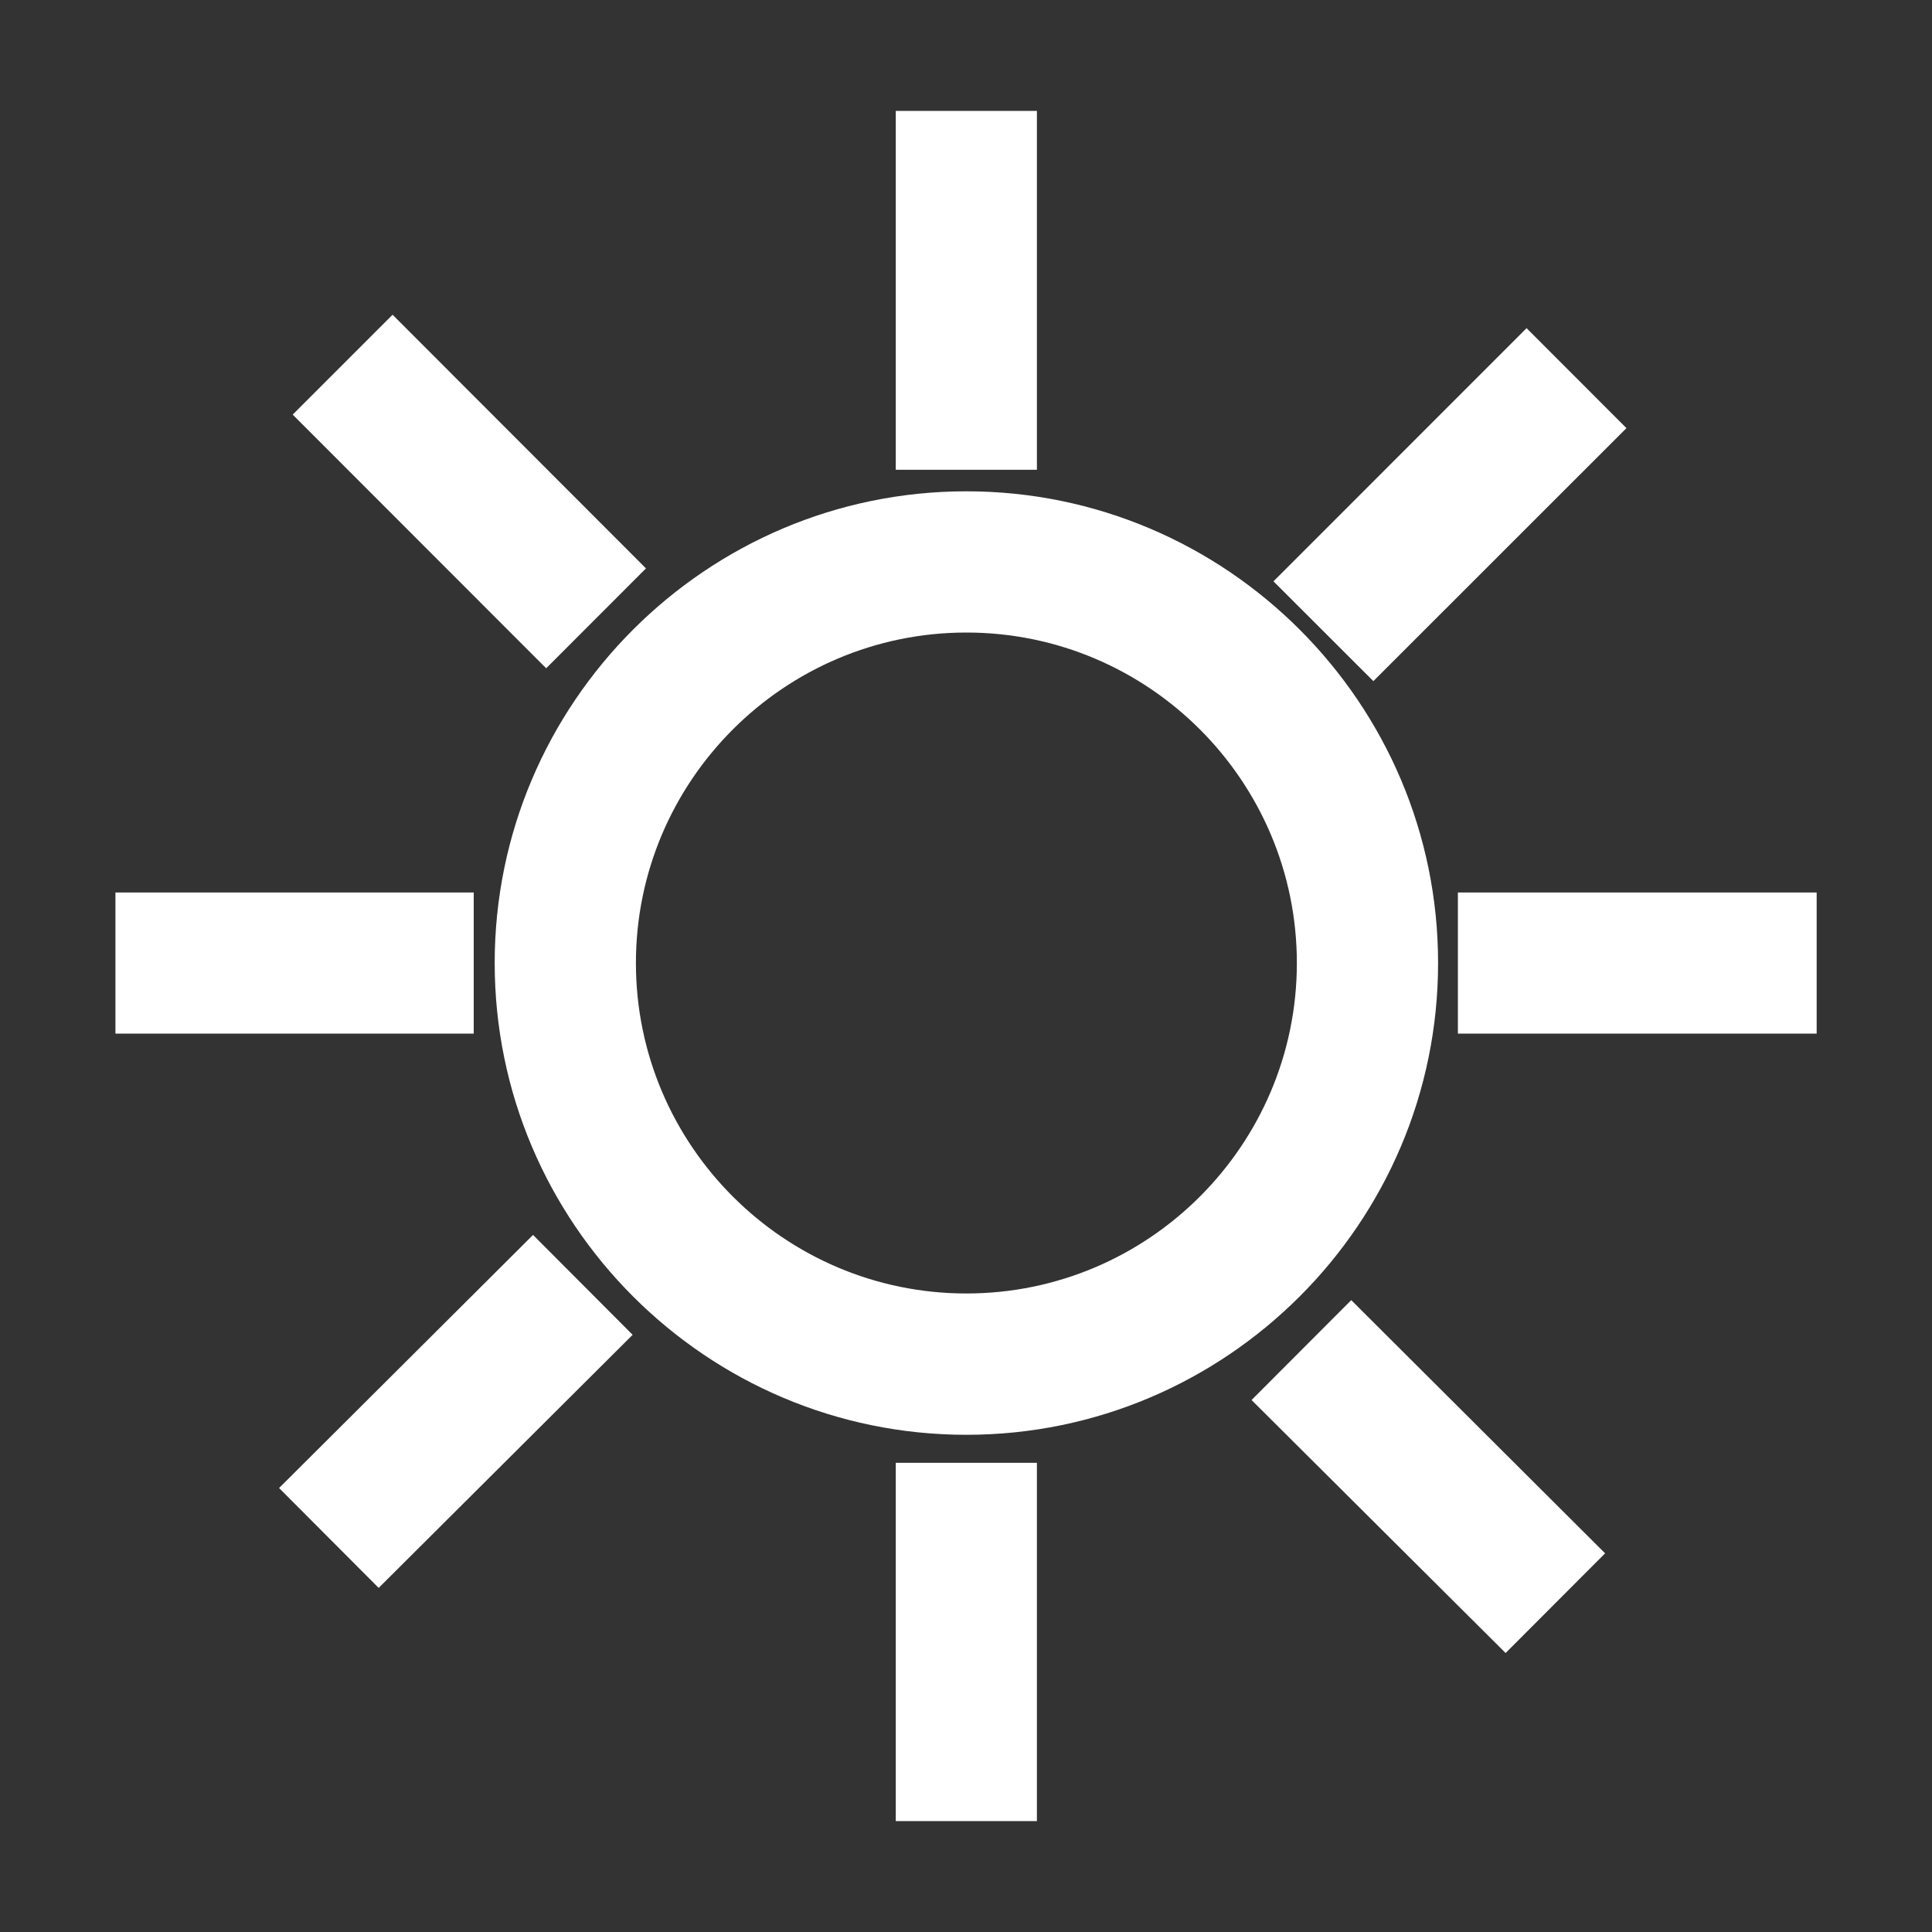
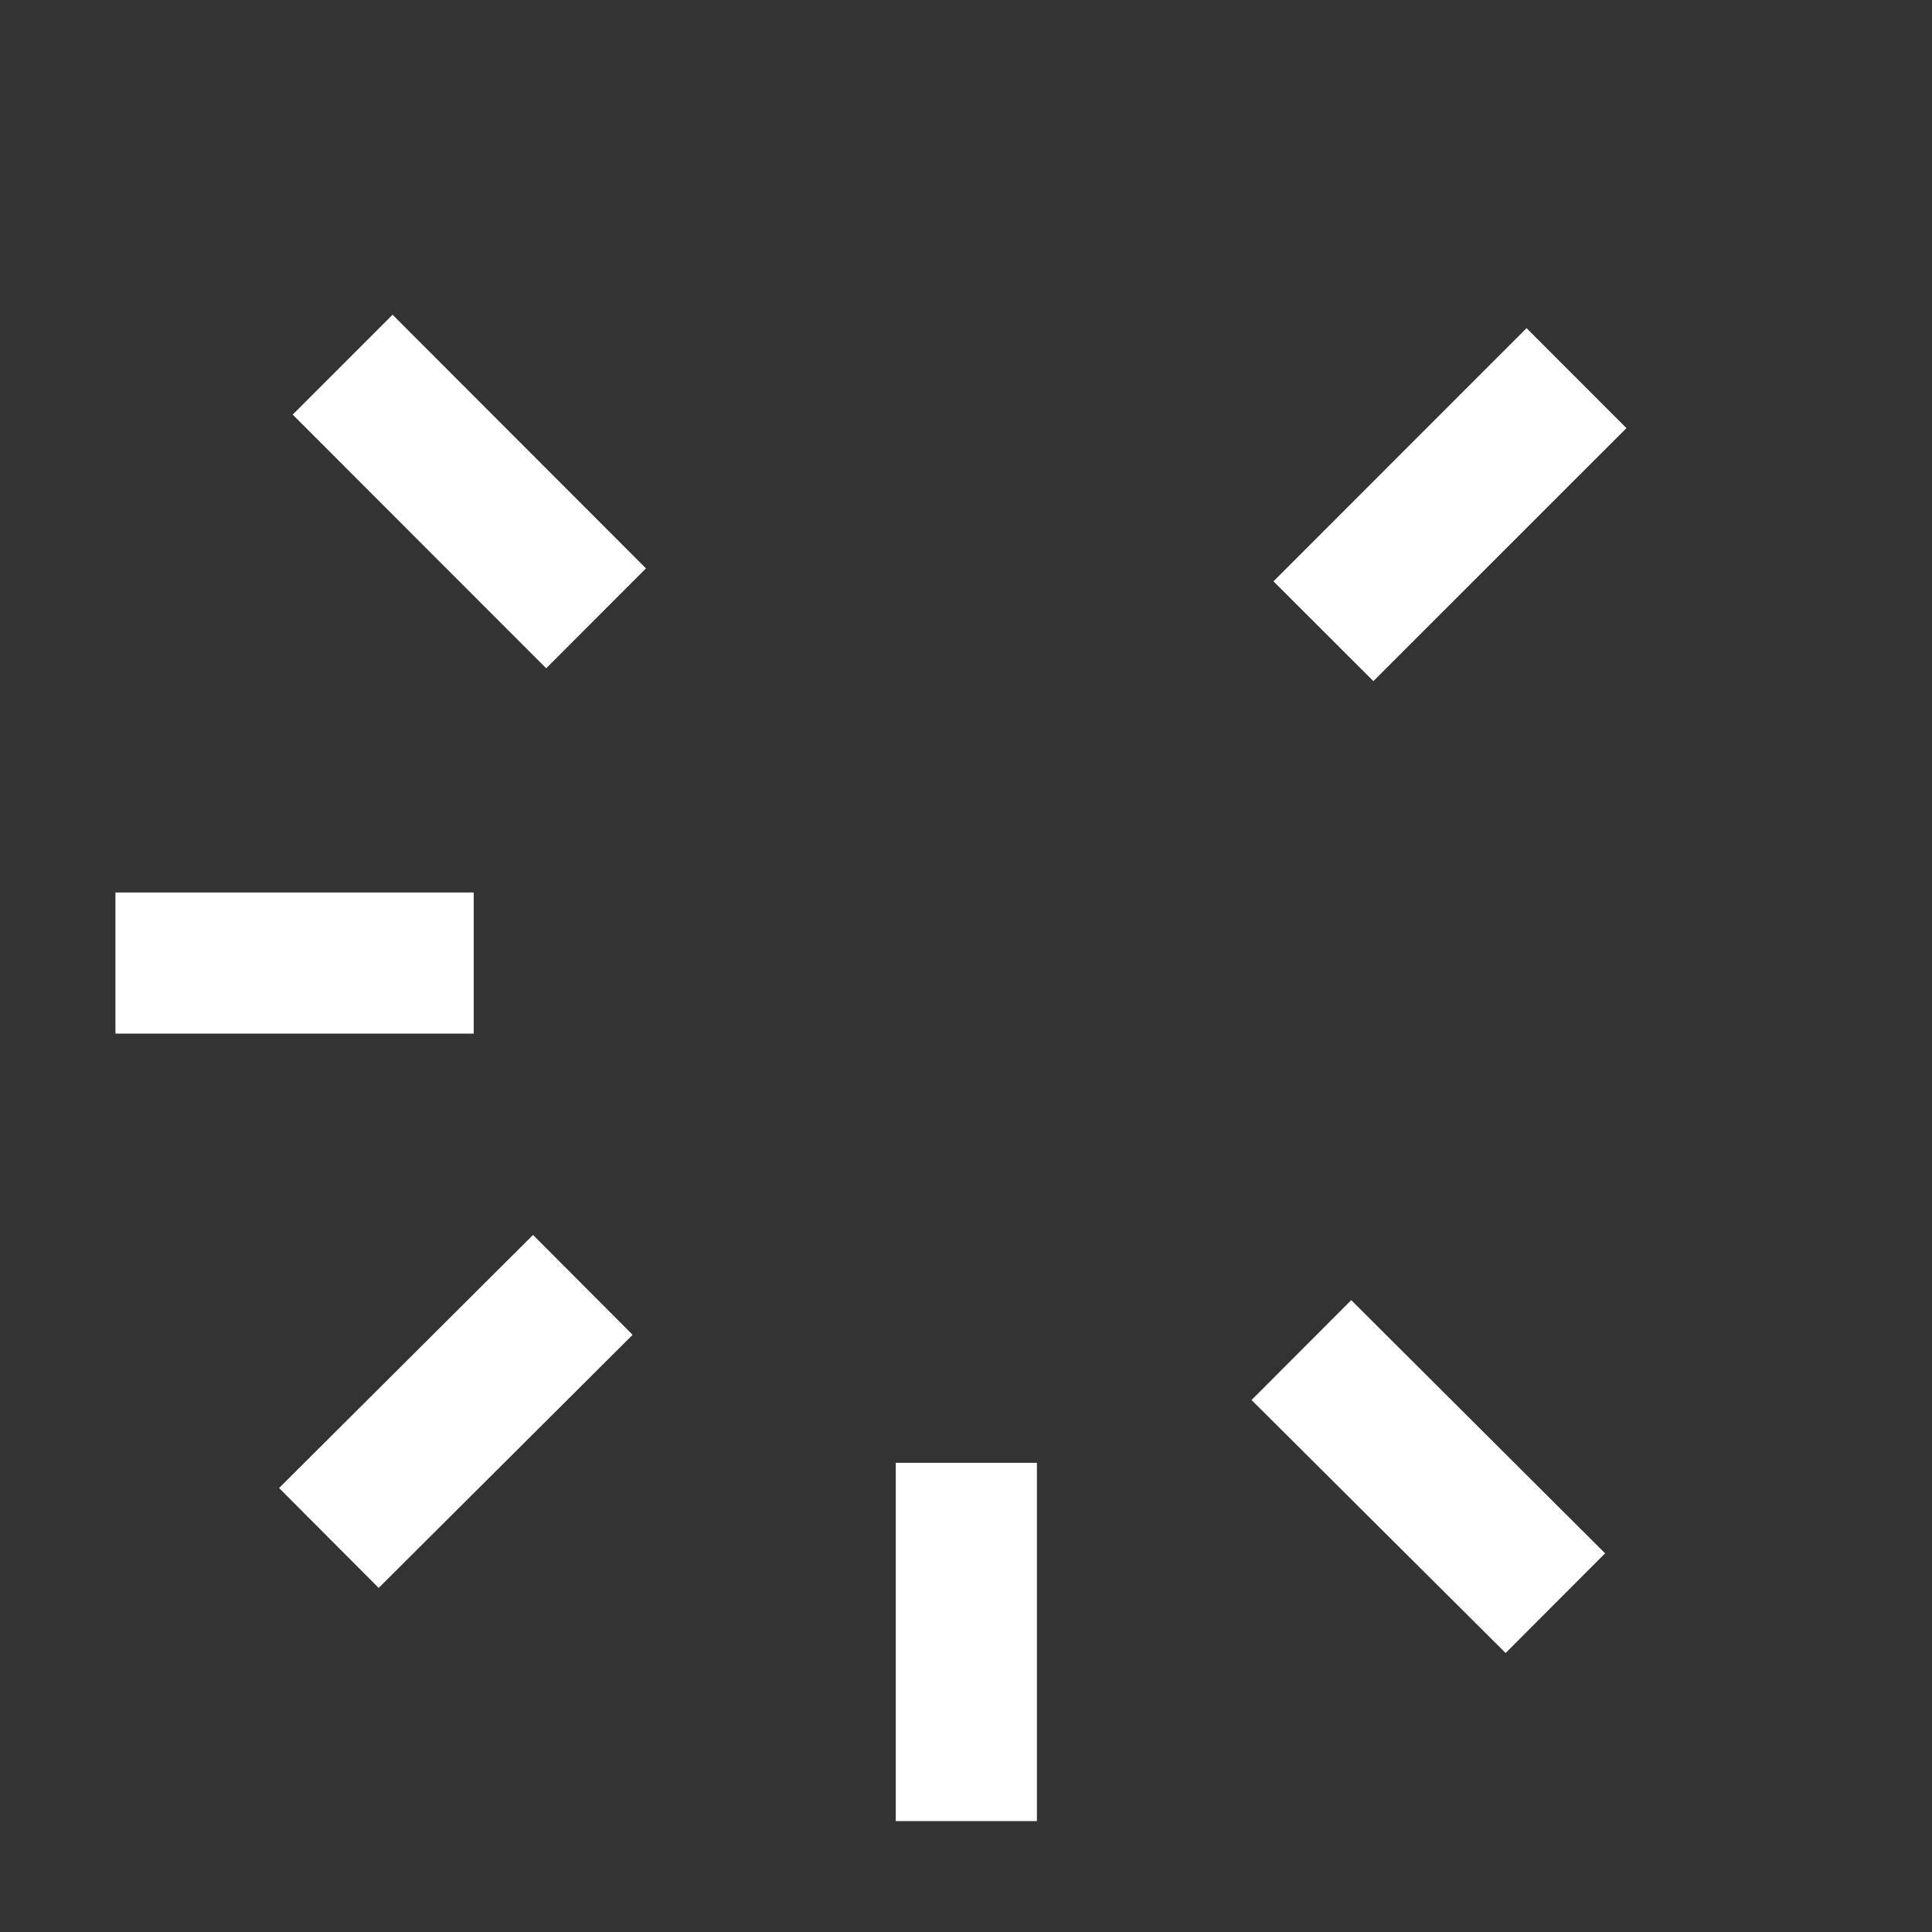
<svg xmlns="http://www.w3.org/2000/svg" version="1.1" id="Layer_1" x="0px" y="0px" width="20px" height="20px" viewBox="-3.063 -4.375 20 20" enable-background="new -3.063 -4.375 20 20" xml:space="preserve">
  <rect x="-3.063" y="-4.375" width="20" height="20" fill="#333333" stroke="none" />
  <g>
    <g>
-       <path fill="#ffffff" d="M6.941,10.478c-2.692,0-4.883-2.192-4.883-4.884c0-2.691,2.191-4.883,4.883-4.883    c2.691,0,4.883,2.191,4.883,4.883C11.824,8.286,9.632,10.478,6.941,10.478L6.941,10.478z M6.941,2.173    c-1.886,0-3.421,1.535-3.421,3.421c0,1.886,1.535,3.421,3.421,3.421s3.421-1.536,3.421-3.421    C10.362,3.708,8.827,2.173,6.941,2.173L6.941,2.173z" />
-     </g>
+       </g>
    <g>
-       <polygon fill="#ffffff" points="7.671,0.488 6.21,0.488 6.21,-3.227 7.671,-3.227 7.671,0.488   " />
-     </g>
+       </g>
    <g>
      <polygon fill="#ffffff" points="7.671,14.477 6.21,14.477 6.21,10.768 7.671,10.768 7.671,14.477   " />
    </g>
    <g>
-       <polygon fill="#ffffff" points="15.743,6.325 12.029,6.325 12.029,4.864 15.743,4.864 15.743,6.325   " />
-     </g>
+       </g>
    <g>
      <polygon fill="#ffffff" points="1.841,6.325 -1.868,6.325 -1.868,4.864 1.841,4.864 1.841,6.325   " />
    </g>
    <g>
      <polygon fill="#ffffff" points="11.154,2.676 10.12,1.643 12.74,-0.978 13.774,0.057 11.154,2.676   " />
    </g>
    <g>
      <polygon fill="#ffffff" points="0.857,12.063 -0.174,11.029 2.455,8.409 3.486,9.443 0.857,12.063   " />
    </g>
    <g>
      <polygon fill="#ffffff" points="2.591,2.543 -0.033,-0.083 1.001,-1.117 3.624,1.509 2.591,2.543   " />
    </g>
    <g>
      <polygon fill="#ffffff" points="12.523,12.737 9.893,10.118 10.925,9.084 13.553,11.705 12.523,12.737   " />
    </g>
  </g>
</svg>